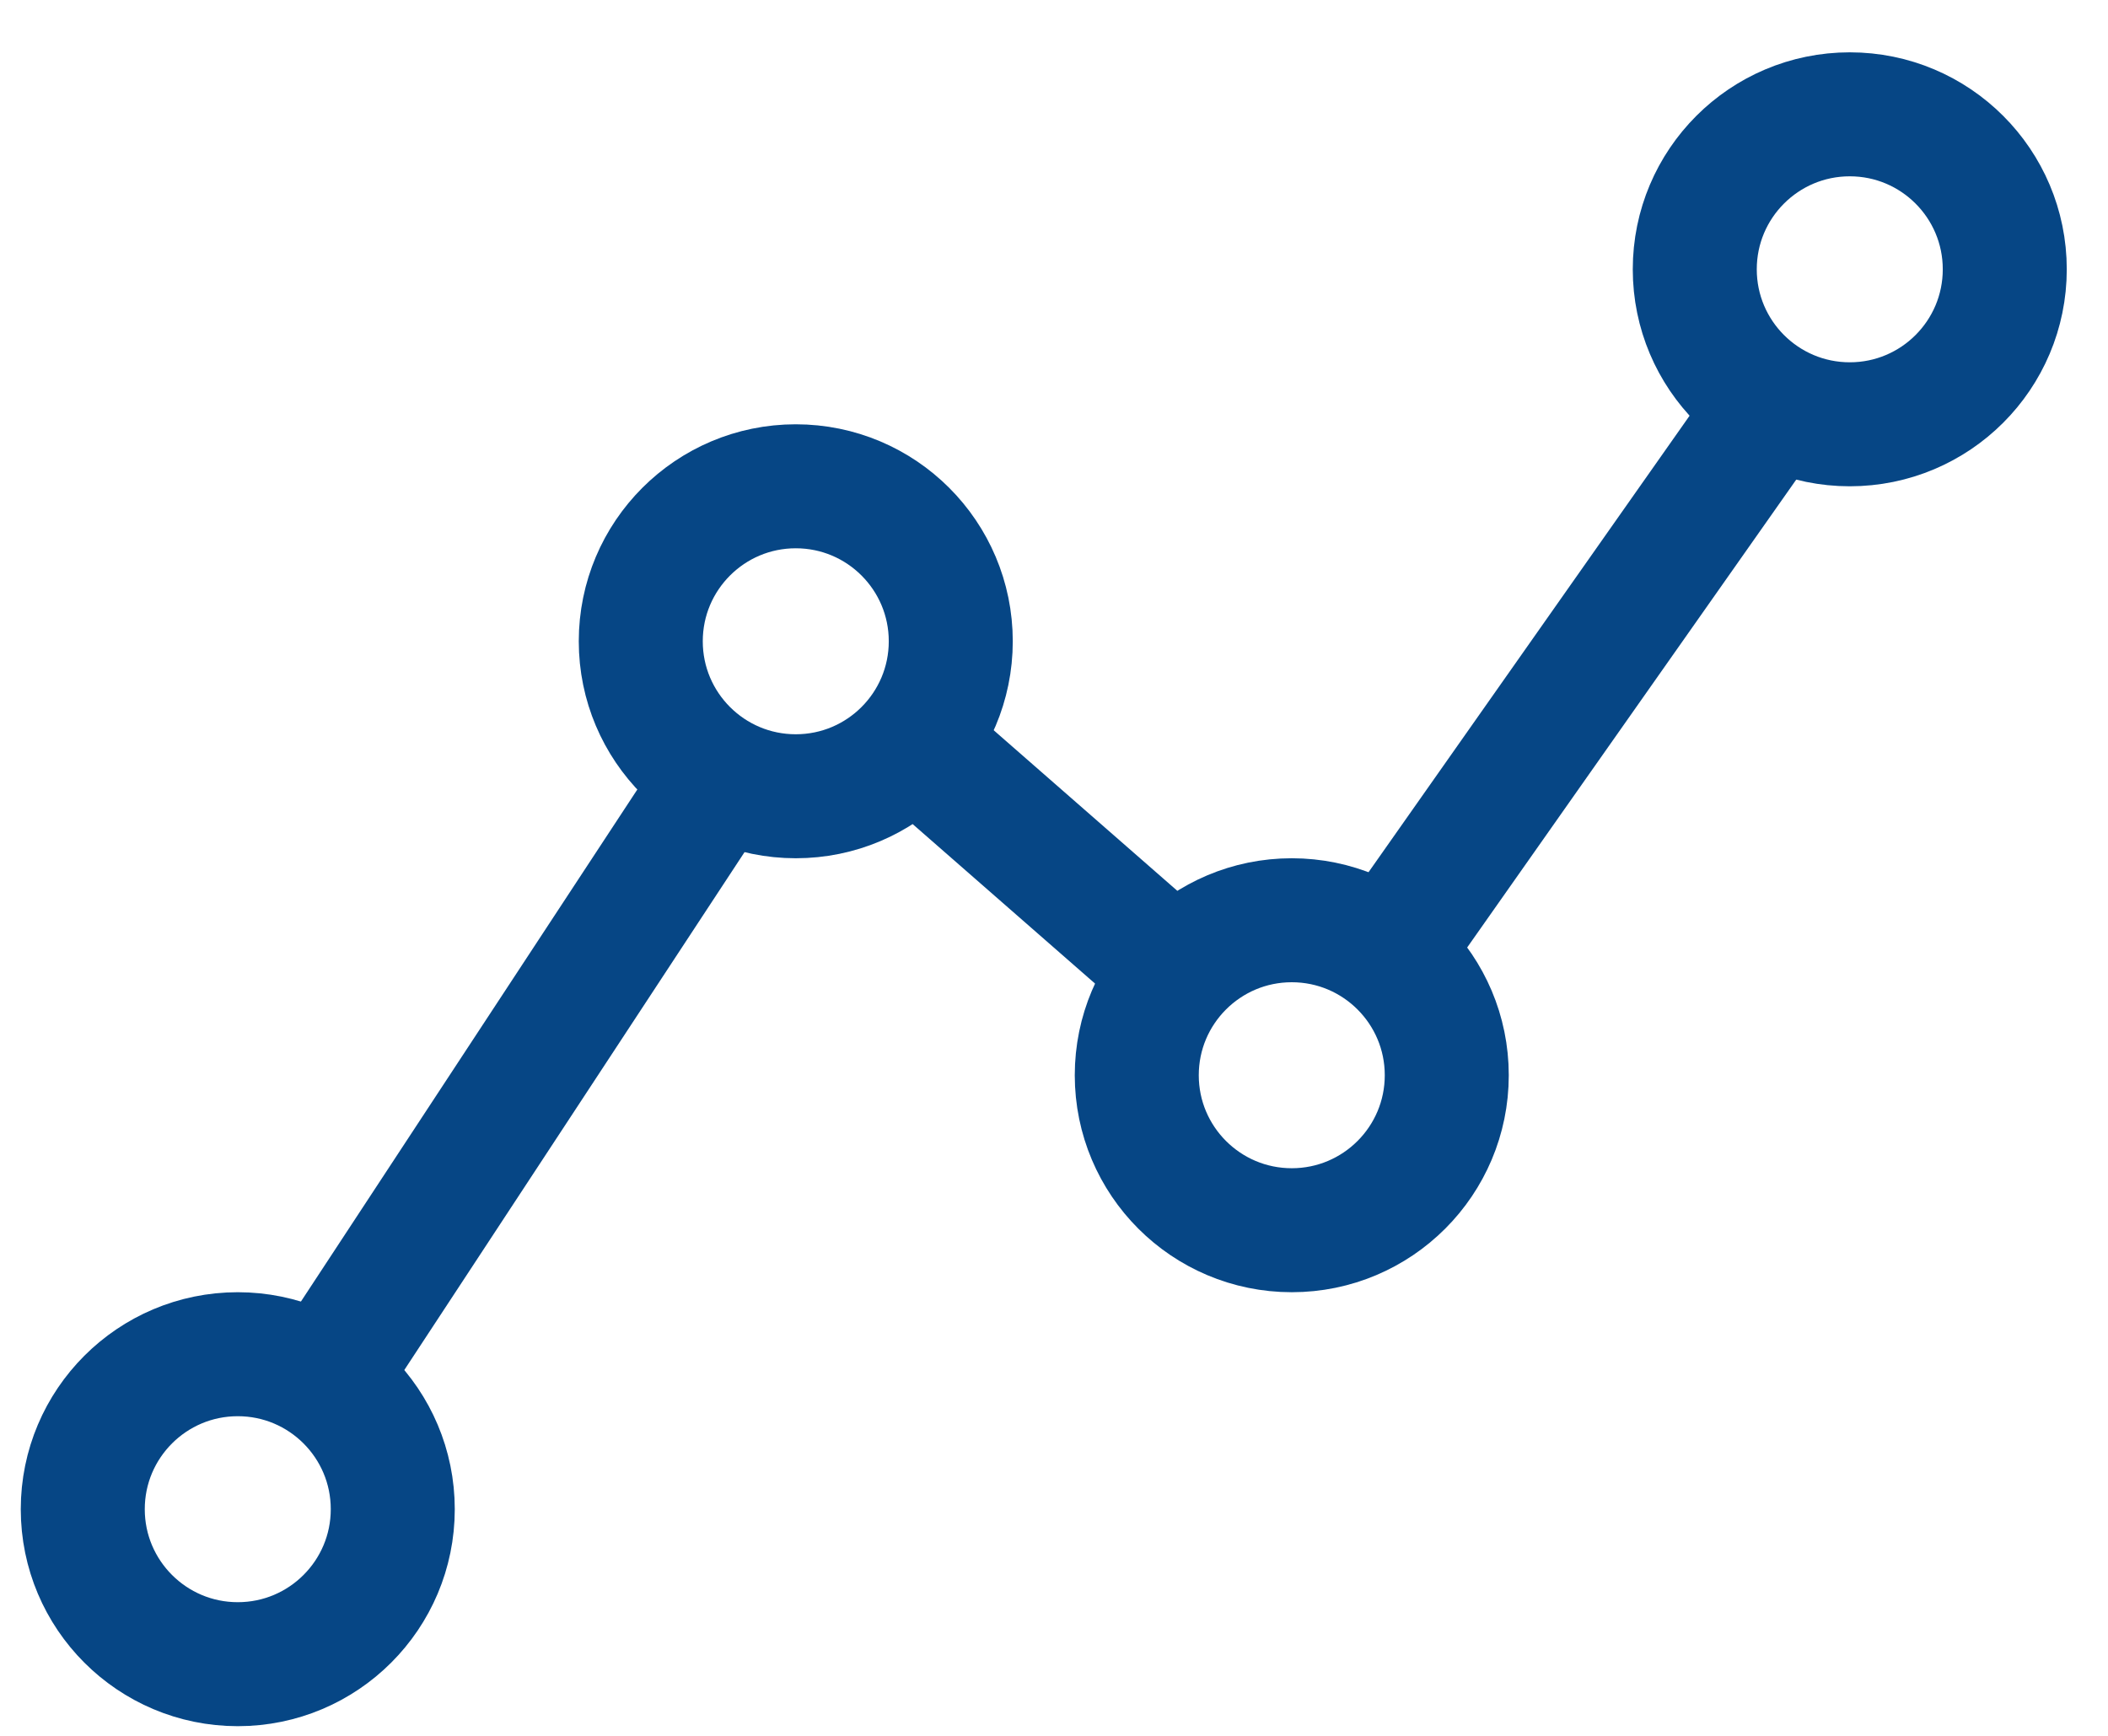
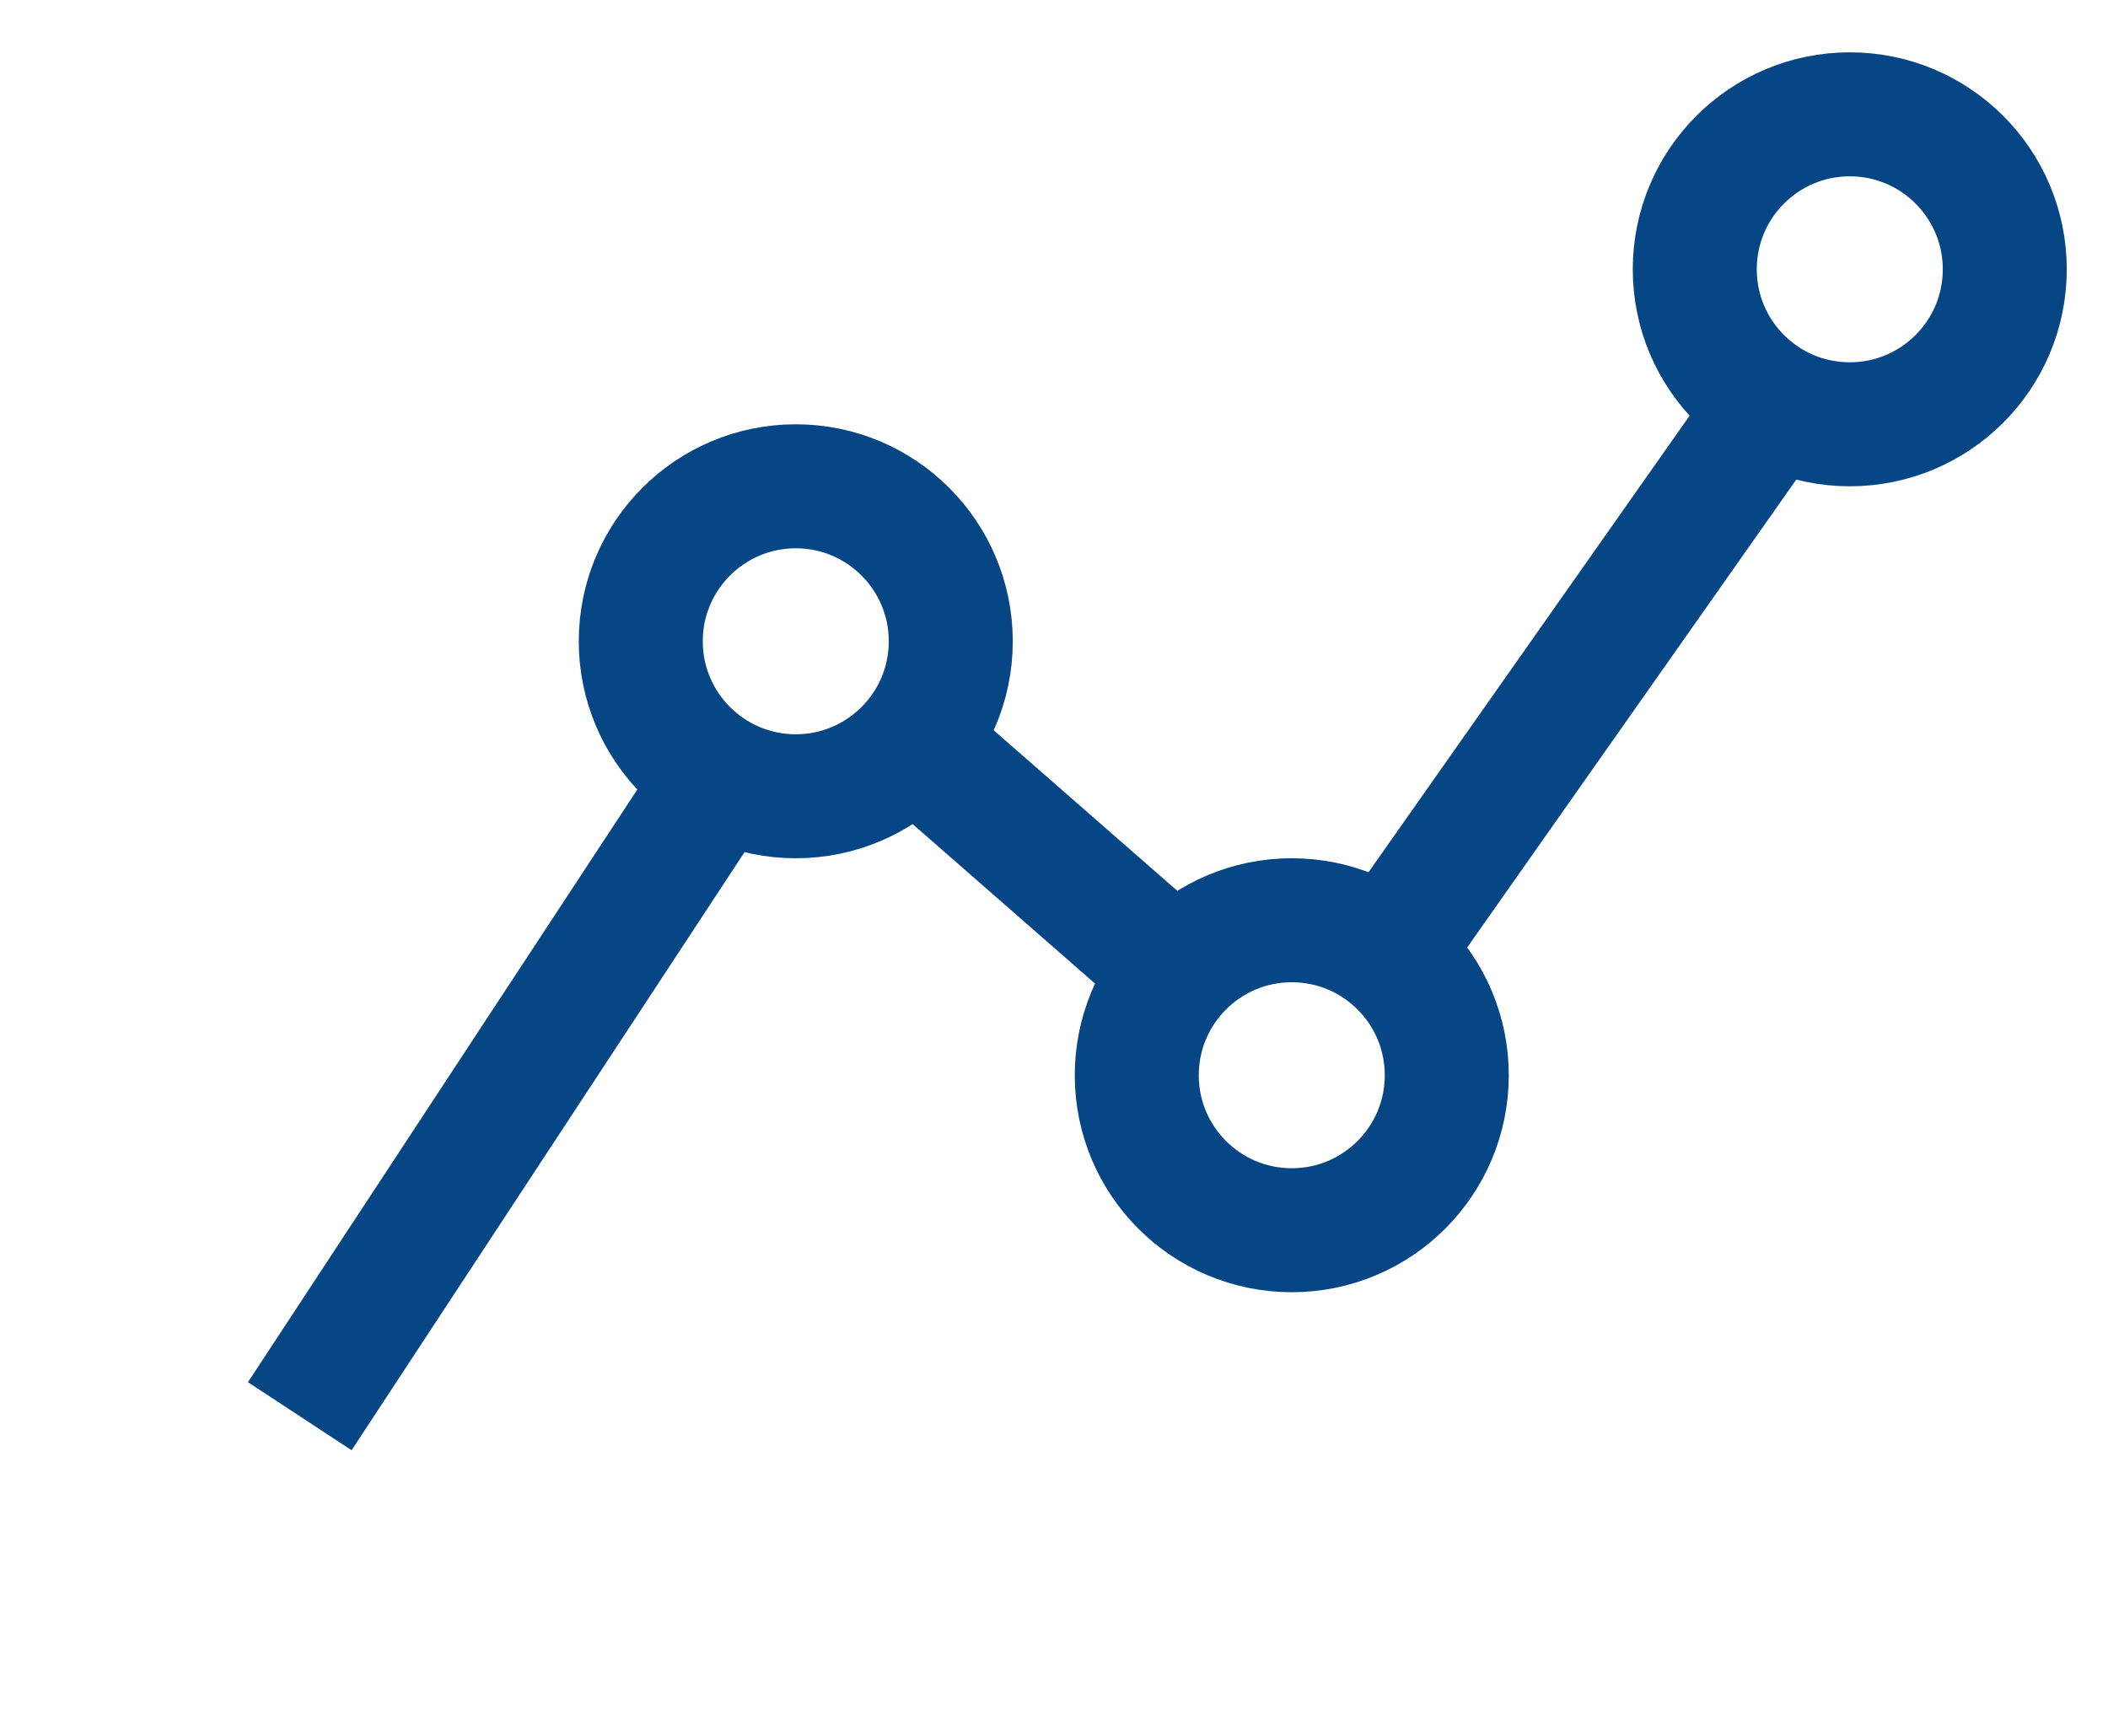
<svg xmlns="http://www.w3.org/2000/svg" width="34" height="28" viewBox="0 0 34 28" fill="none">
-   <circle cx="3.835" cy="24.344" r="2.5" stroke="#064685" stroke-width="2" />
  <circle cx="29.835" cy="4.344" r="2.5" stroke="#064685" stroke-width="2" />
  <circle cx="20.835" cy="17.344" r="2.5" stroke="#064685" stroke-width="2" />
  <circle cx="12.835" cy="10.344" r="2.5" stroke="#064685" stroke-width="2" />
  <path d="M4.835 22.844L11.765 12.295" stroke="#064685" stroke-width="2" />
  <path d="M14.31 11.606L19.297 15.967" stroke="#064685" stroke-width="2" />
  <path d="M22.093 15.779L28.916 6.077" stroke="#064685" stroke-width="2" />
</svg>